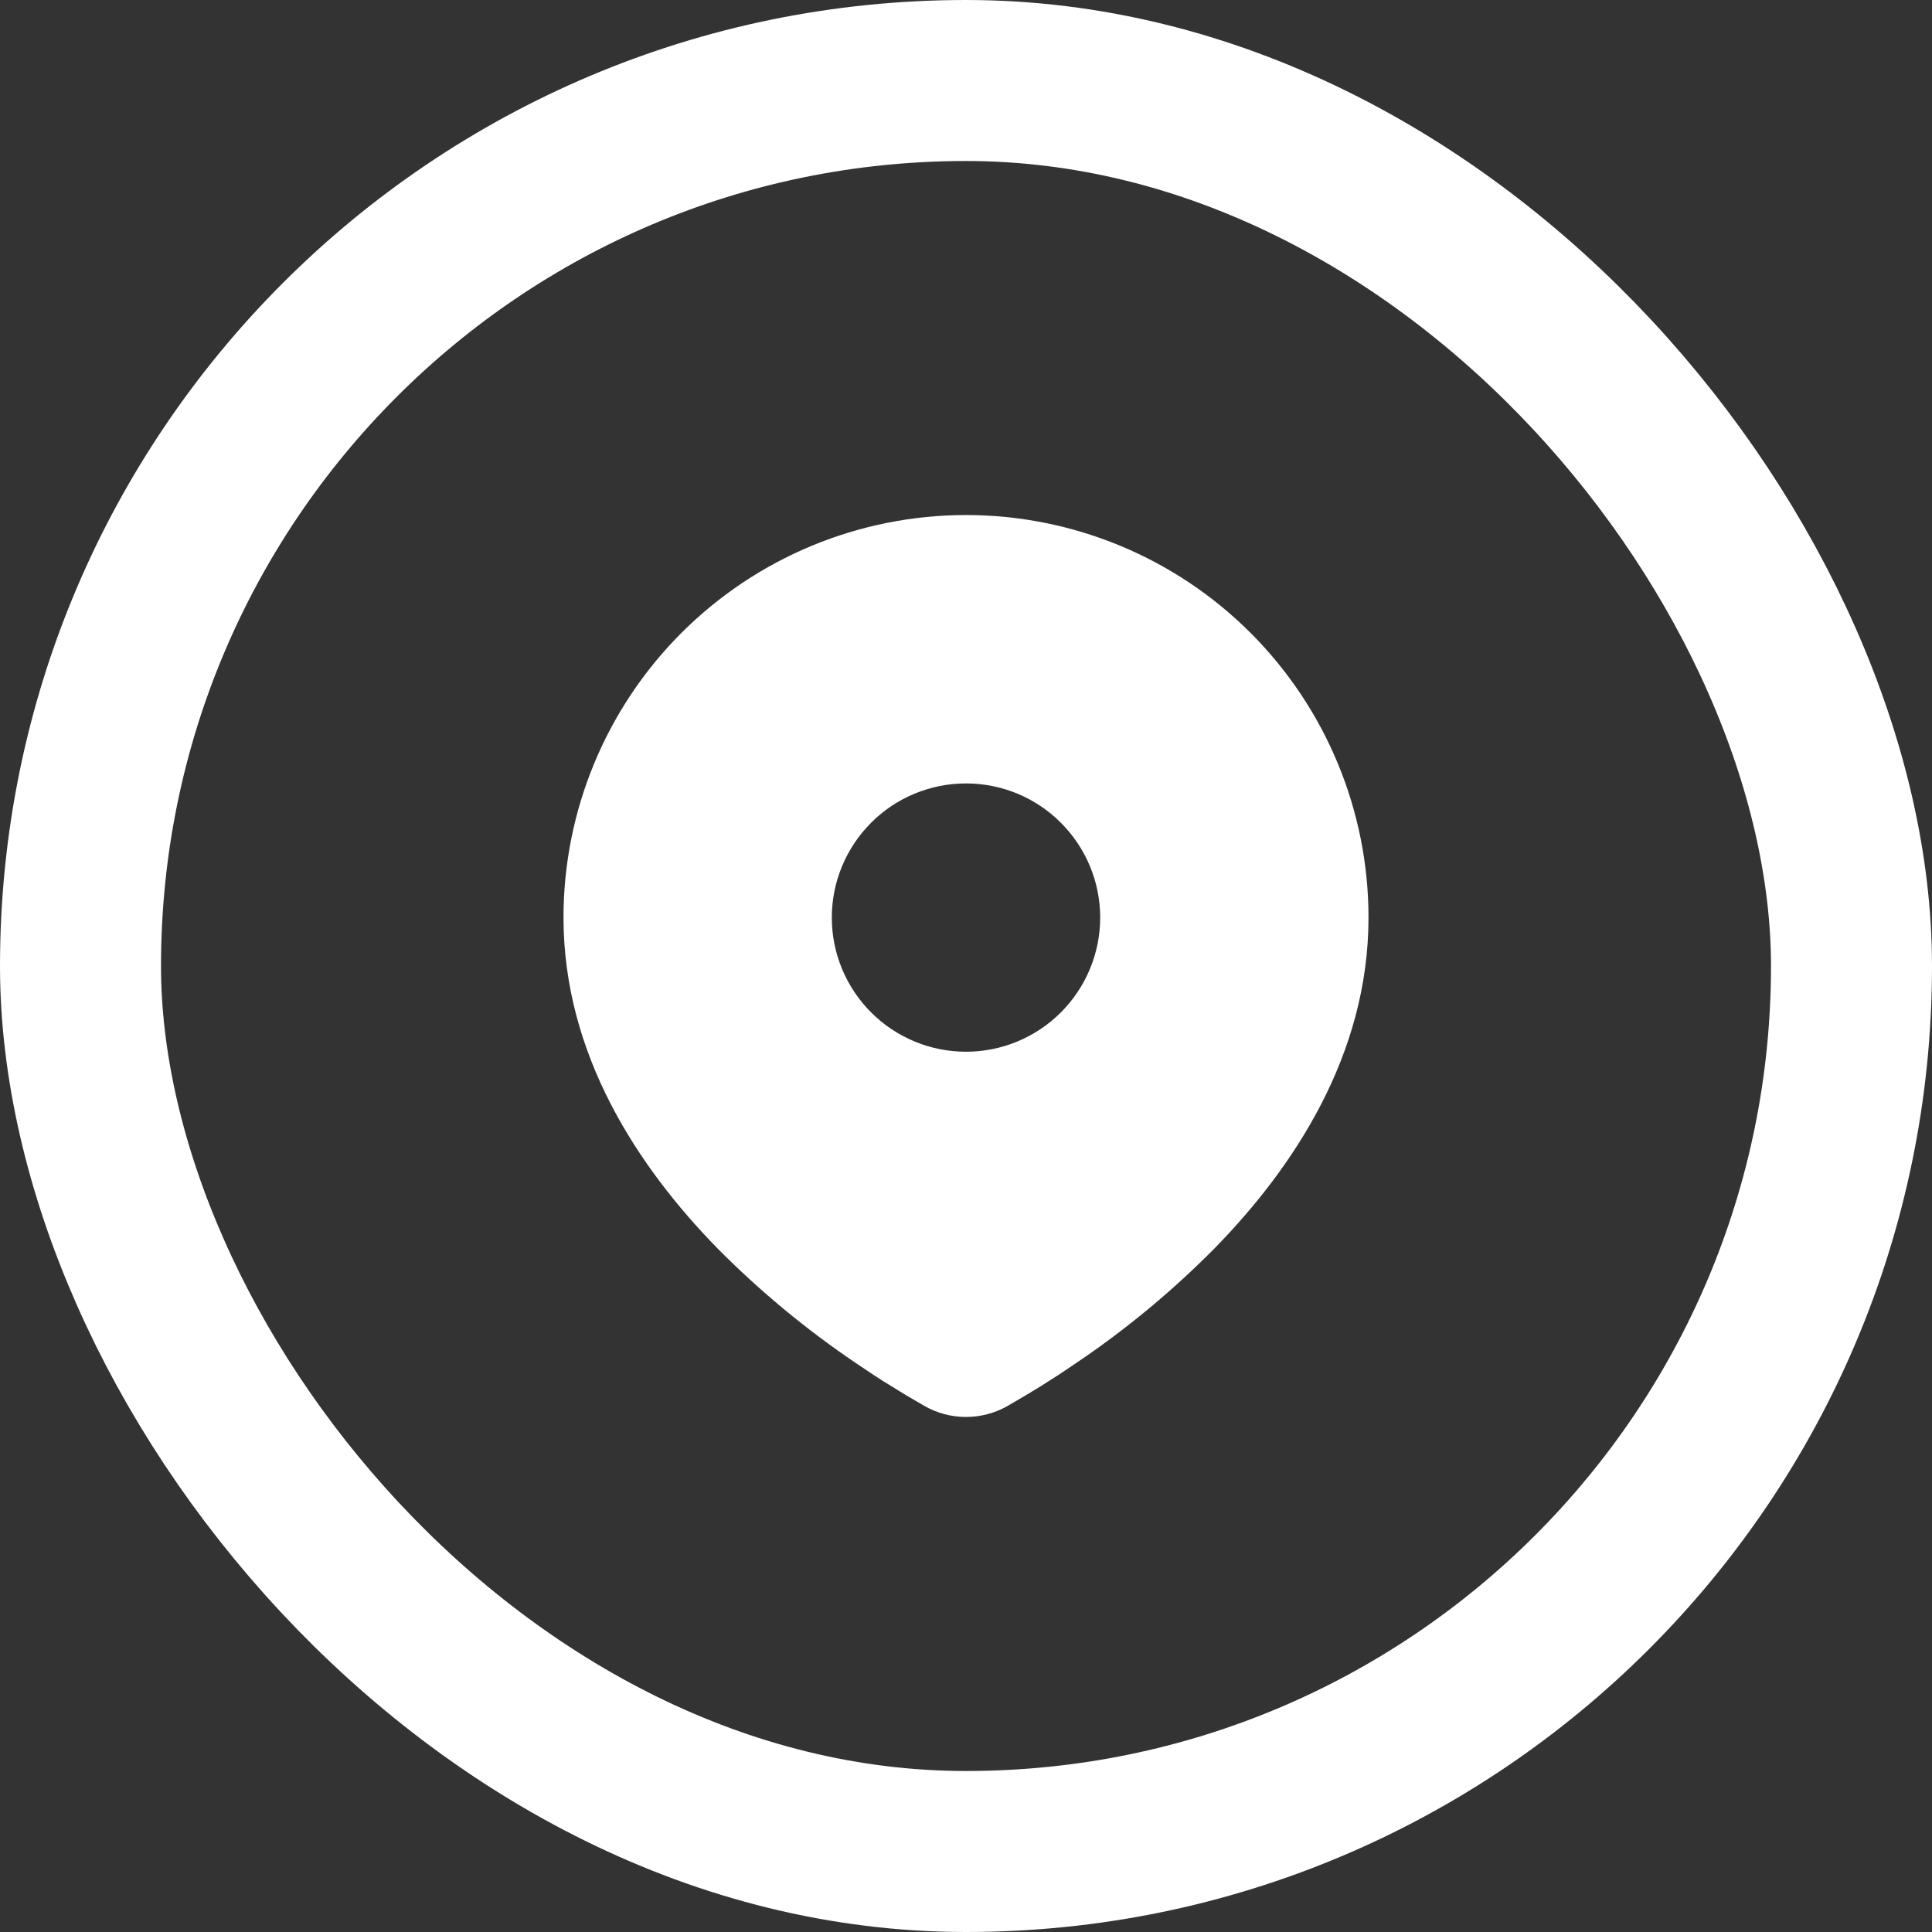
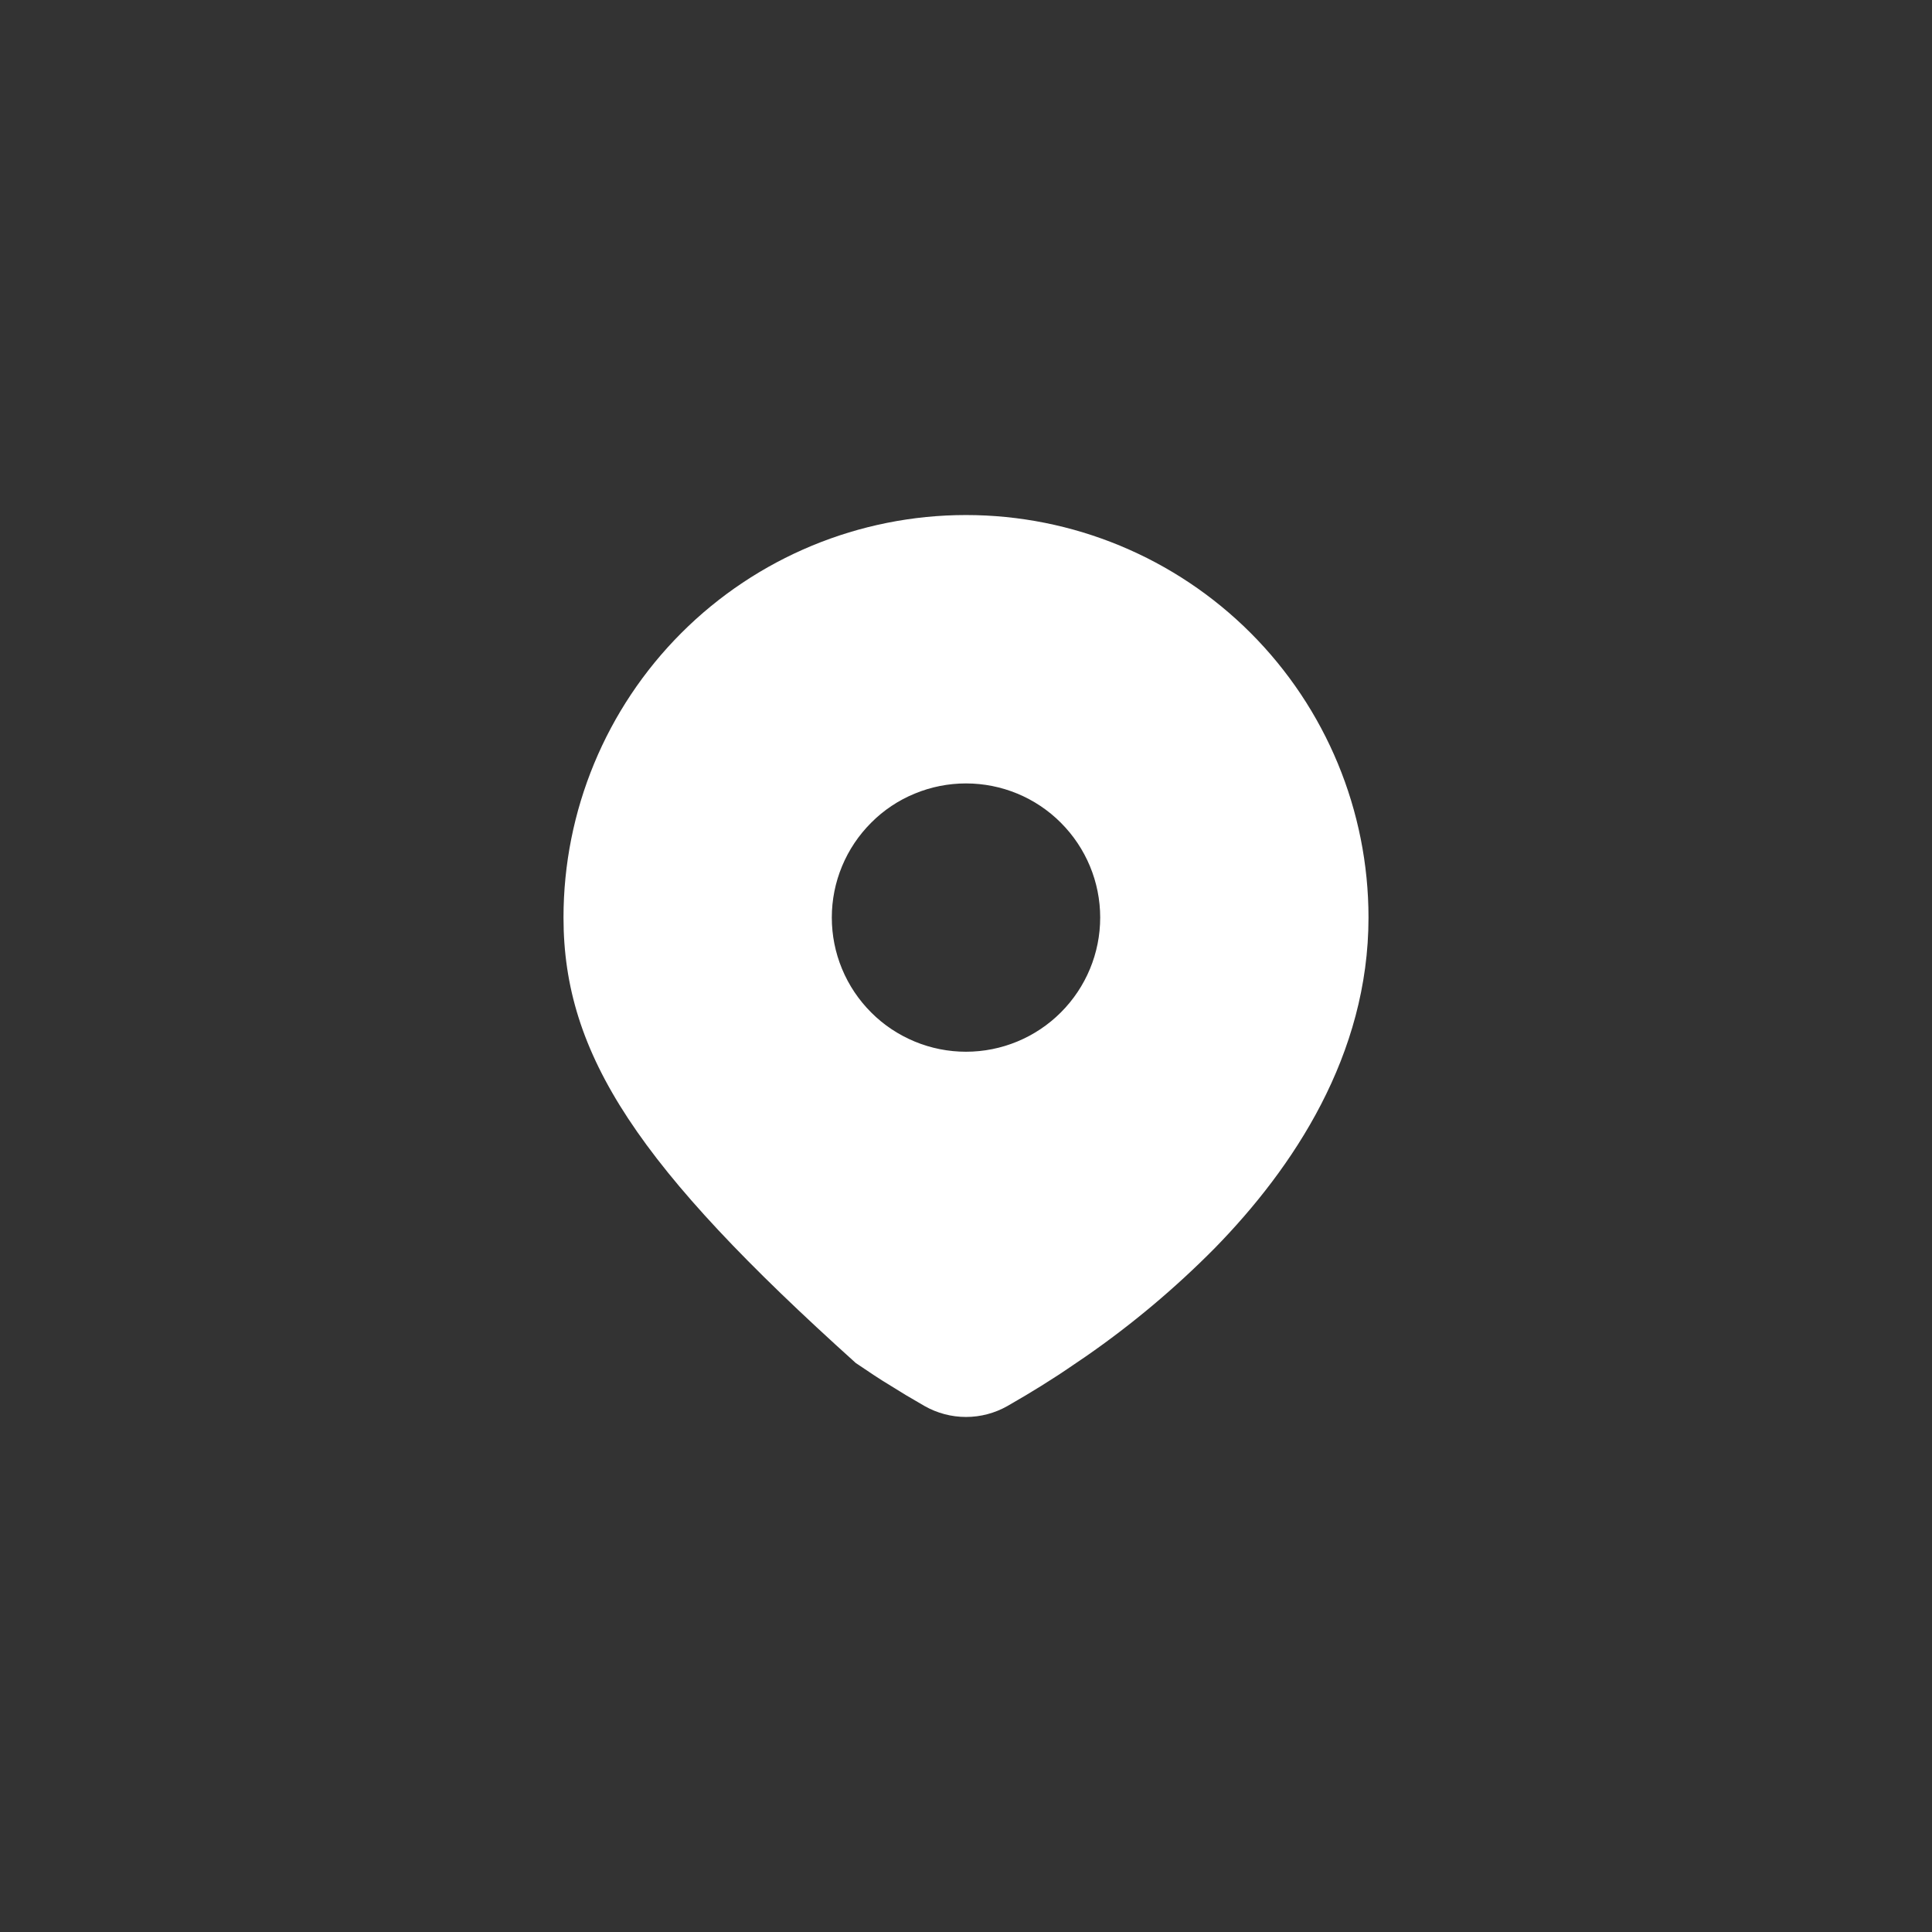
<svg xmlns="http://www.w3.org/2000/svg" width="24" height="24" viewBox="0 0 24 24" fill="none">
  <rect x="0" y="0" width="24" height="24" fill="#333333" stroke="none" />
-   <rect x="1" y="1" width="22" height="22" rx="11" stroke="white" stroke-width="2" />
-   <path d="M12 6.398C13.326 6.398 14.598 6.925 15.536 7.863C16.473 8.801 17 10.072 17 11.398C17 13.106 16.069 14.504 15.088 15.507C14.598 16.002 14.063 16.452 13.49 16.849L13.253 17.01L13.142 17.084L12.933 17.217L12.746 17.331L12.515 17.466C12.358 17.555 12.181 17.602 12 17.602C11.819 17.602 11.642 17.555 11.485 17.466L11.254 17.331L10.965 17.153L10.858 17.084L10.631 16.932C10.013 16.514 9.437 16.037 8.912 15.507C7.931 14.503 7 13.106 7 11.398C7 10.072 7.527 8.801 8.464 7.863C9.402 6.925 10.674 6.398 12 6.398ZM12 9.732C11.781 9.732 11.564 9.775 11.362 9.859C11.16 9.942 10.976 10.065 10.822 10.22C10.667 10.375 10.544 10.558 10.46 10.761C10.376 10.963 10.333 11.18 10.333 11.398C10.333 11.617 10.376 11.834 10.46 12.036C10.544 12.239 10.667 12.422 10.822 12.577C10.976 12.732 11.16 12.854 11.362 12.938C11.564 13.022 11.781 13.065 12 13.065C12.442 13.065 12.866 12.889 13.178 12.577C13.491 12.264 13.667 11.841 13.667 11.398C13.667 10.956 13.491 10.533 13.178 10.22C12.866 9.907 12.442 9.732 12 9.732Z" fill="white" />
+   <path d="M12 6.398C13.326 6.398 14.598 6.925 15.536 7.863C16.473 8.801 17 10.072 17 11.398C17 13.106 16.069 14.504 15.088 15.507C14.598 16.002 14.063 16.452 13.49 16.849L13.253 17.01L13.142 17.084L12.933 17.217L12.746 17.331L12.515 17.466C12.358 17.555 12.181 17.602 12 17.602C11.819 17.602 11.642 17.555 11.485 17.466L11.254 17.331L10.965 17.153L10.858 17.084L10.631 16.932C7.931 14.503 7 13.106 7 11.398C7 10.072 7.527 8.801 8.464 7.863C9.402 6.925 10.674 6.398 12 6.398ZM12 9.732C11.781 9.732 11.564 9.775 11.362 9.859C11.16 9.942 10.976 10.065 10.822 10.22C10.667 10.375 10.544 10.558 10.46 10.761C10.376 10.963 10.333 11.18 10.333 11.398C10.333 11.617 10.376 11.834 10.46 12.036C10.544 12.239 10.667 12.422 10.822 12.577C10.976 12.732 11.16 12.854 11.362 12.938C11.564 13.022 11.781 13.065 12 13.065C12.442 13.065 12.866 12.889 13.178 12.577C13.491 12.264 13.667 11.841 13.667 11.398C13.667 10.956 13.491 10.533 13.178 10.22C12.866 9.907 12.442 9.732 12 9.732Z" fill="white" />
</svg>